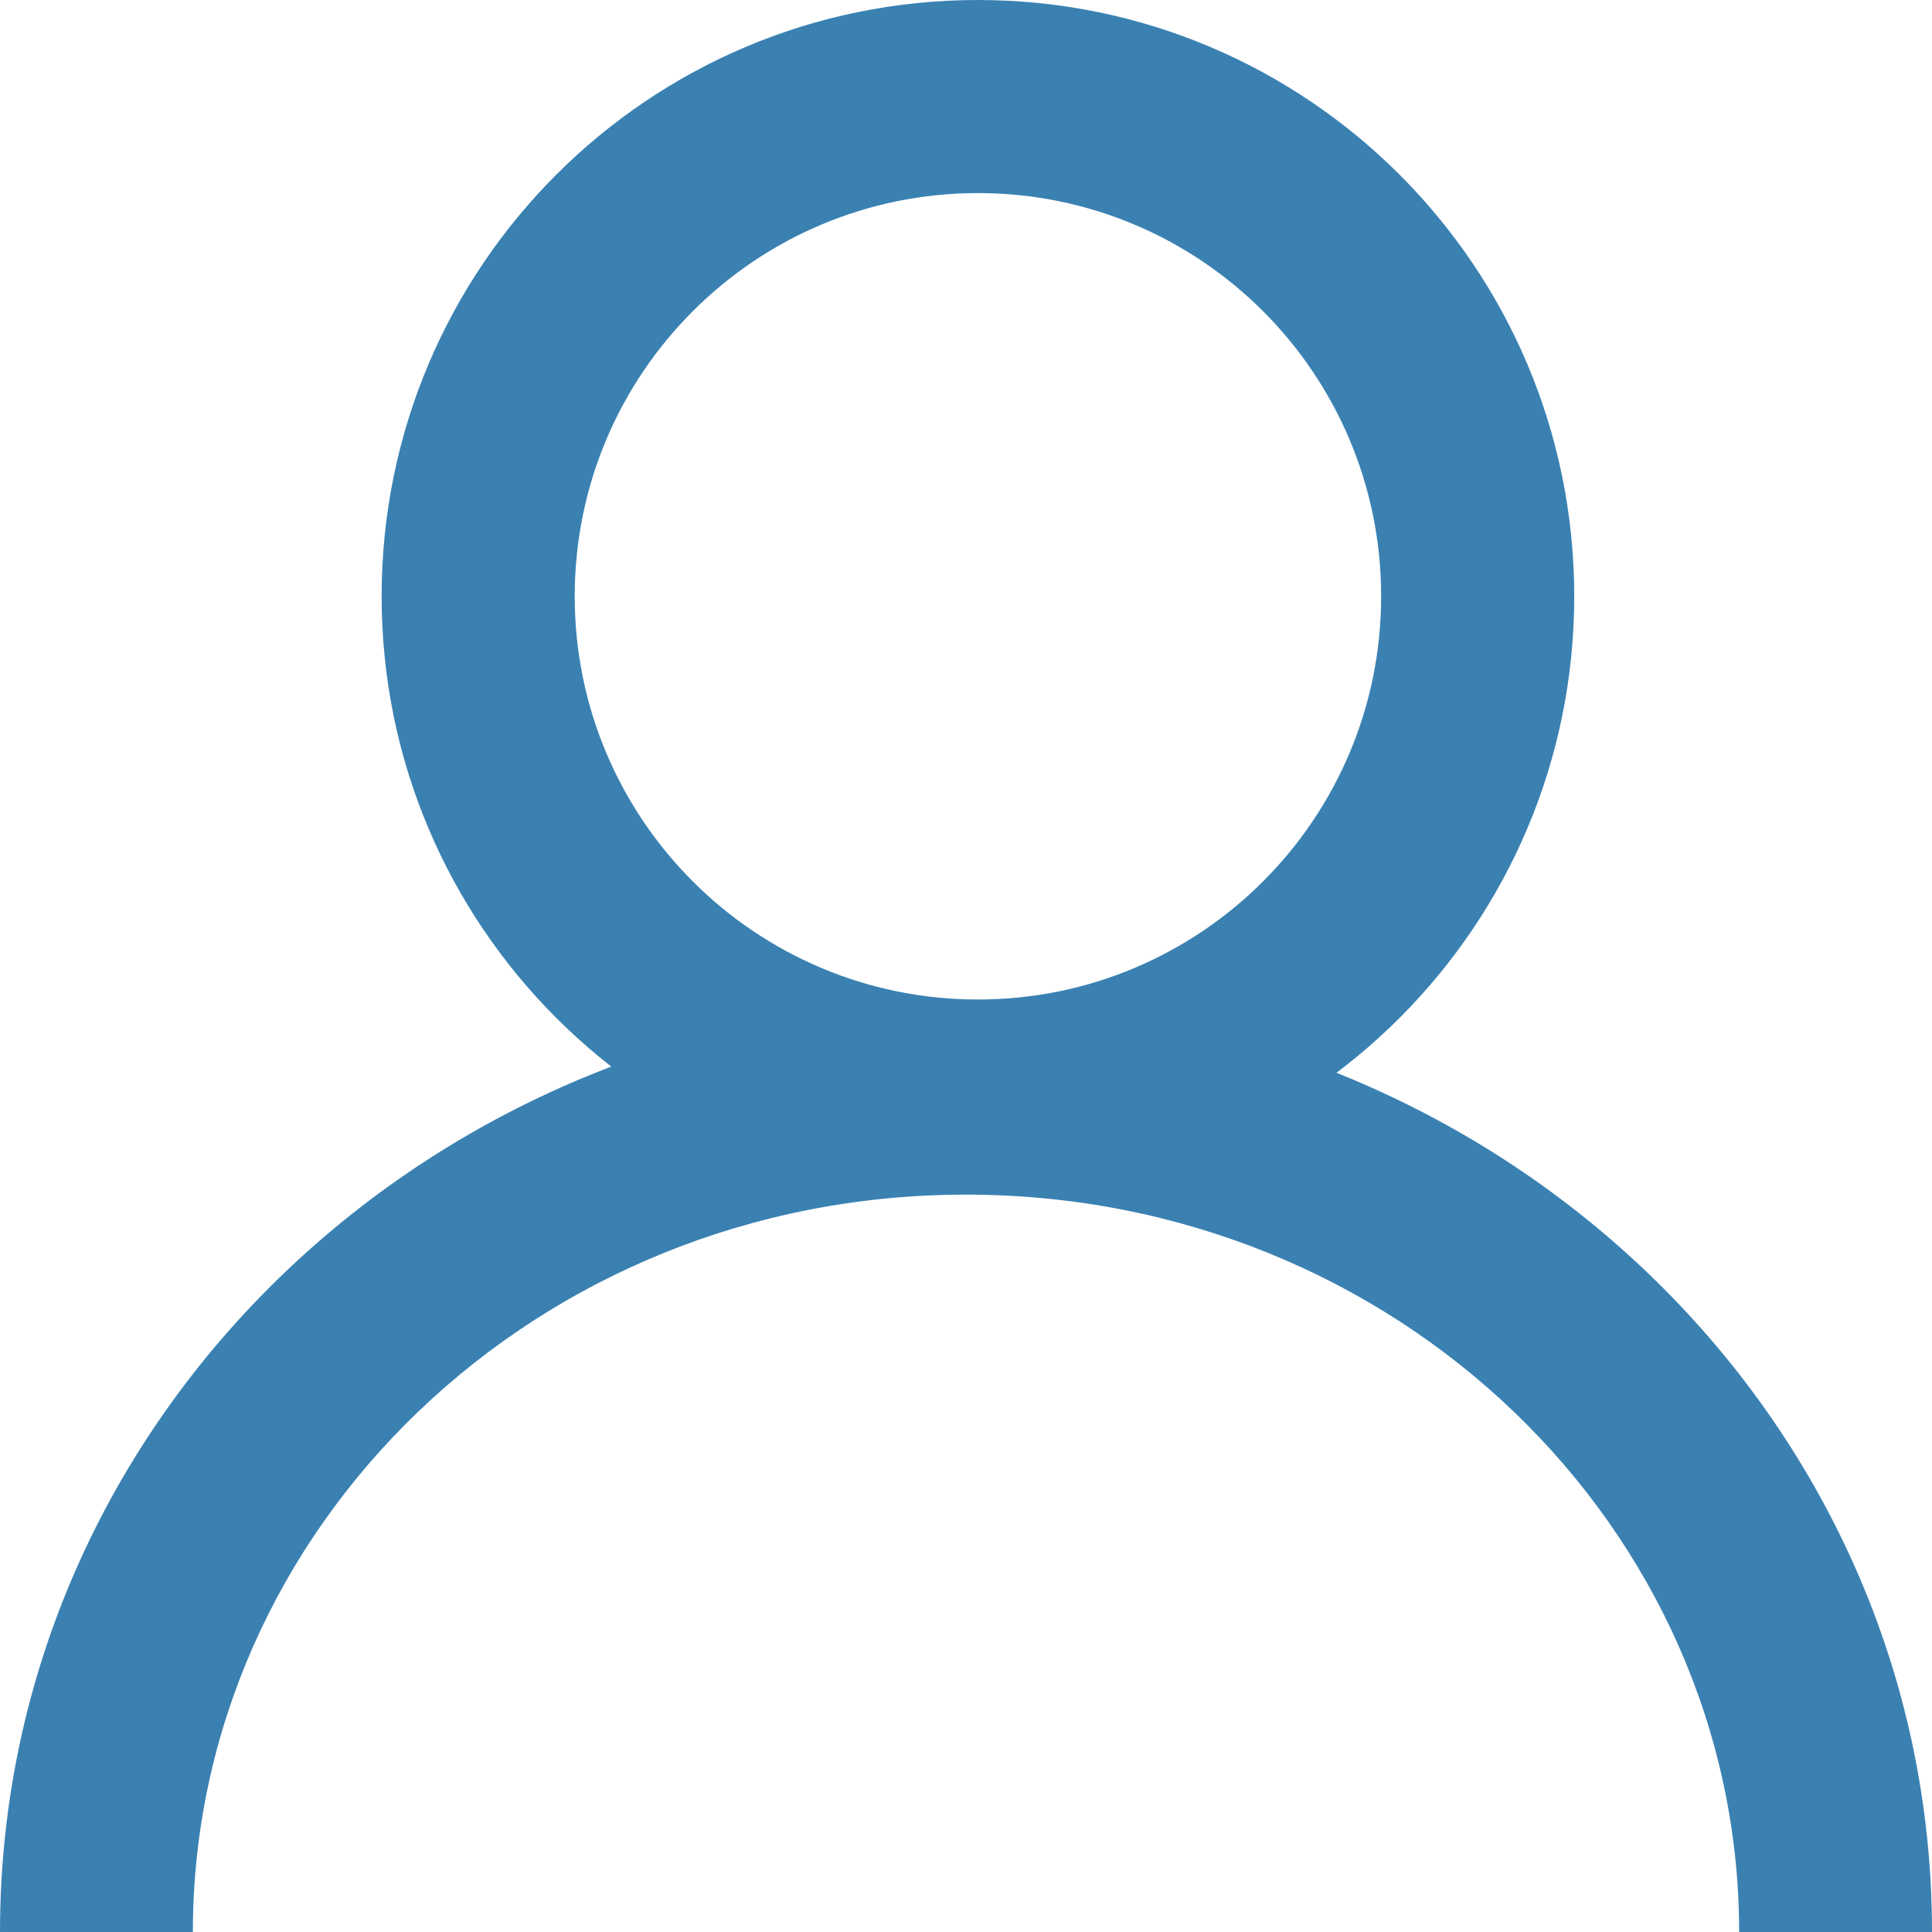
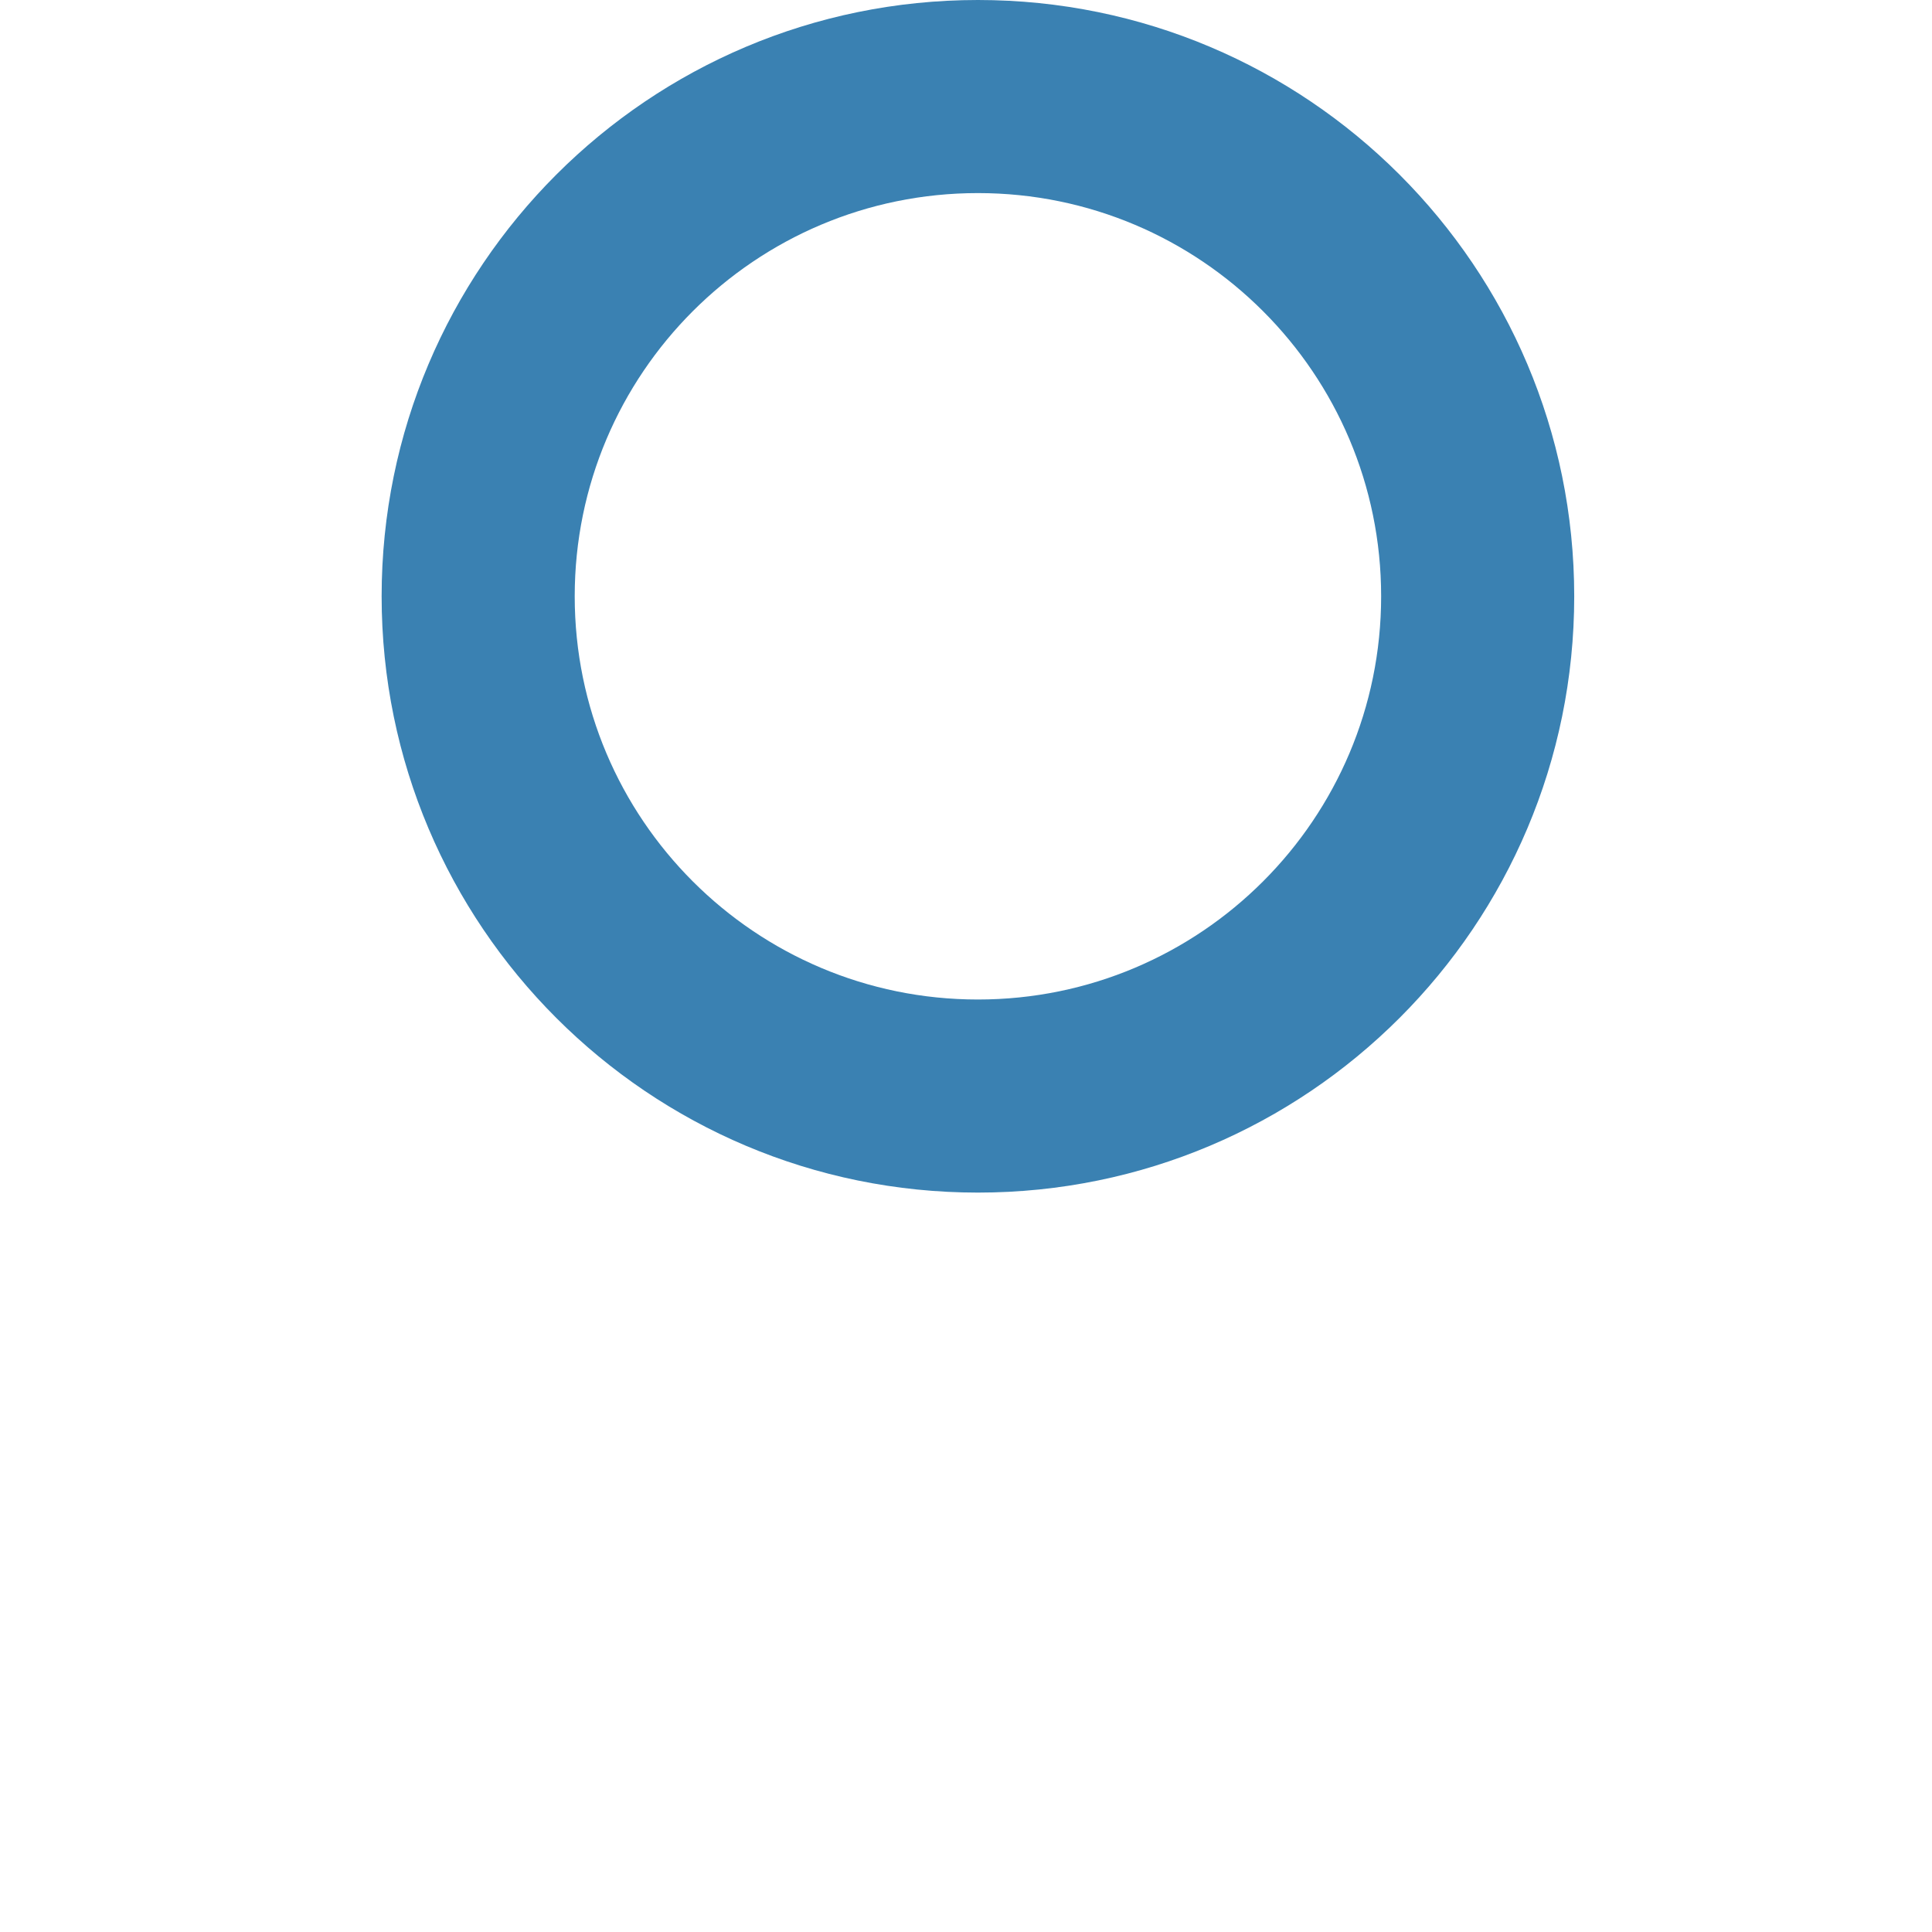
<svg xmlns="http://www.w3.org/2000/svg" fill="none" viewBox="0 0 81 81">
  <path fill="#3a81b2" fill-rule="evenodd" d="M41 41.905c9.336 0 16.905-7.569 16.905-16.905 0-9.336-7.569-16.905-16.905-16.905-9.336 0-16.905 7.569-16.905 16.905 0 9.336 7.569 16.905 16.905 16.905ZM41 50c13.807 0 25-11.193 25-25S54.807 0 41 0 16 11.193 16 25s11.193 25 25 25Z" clip-rule="evenodd" />
-   <path fill="#3a81b2" fill-rule="evenodd" d="M40.5 50.085c-18.064 0-32.414 14-32.414 30.915H0c0-21.697 18.294-39 40.5-39S81 59.303 81 81h-8.086c0-16.915-14.35-30.915-32.414-30.915Z" clip-rule="evenodd" />
</svg>